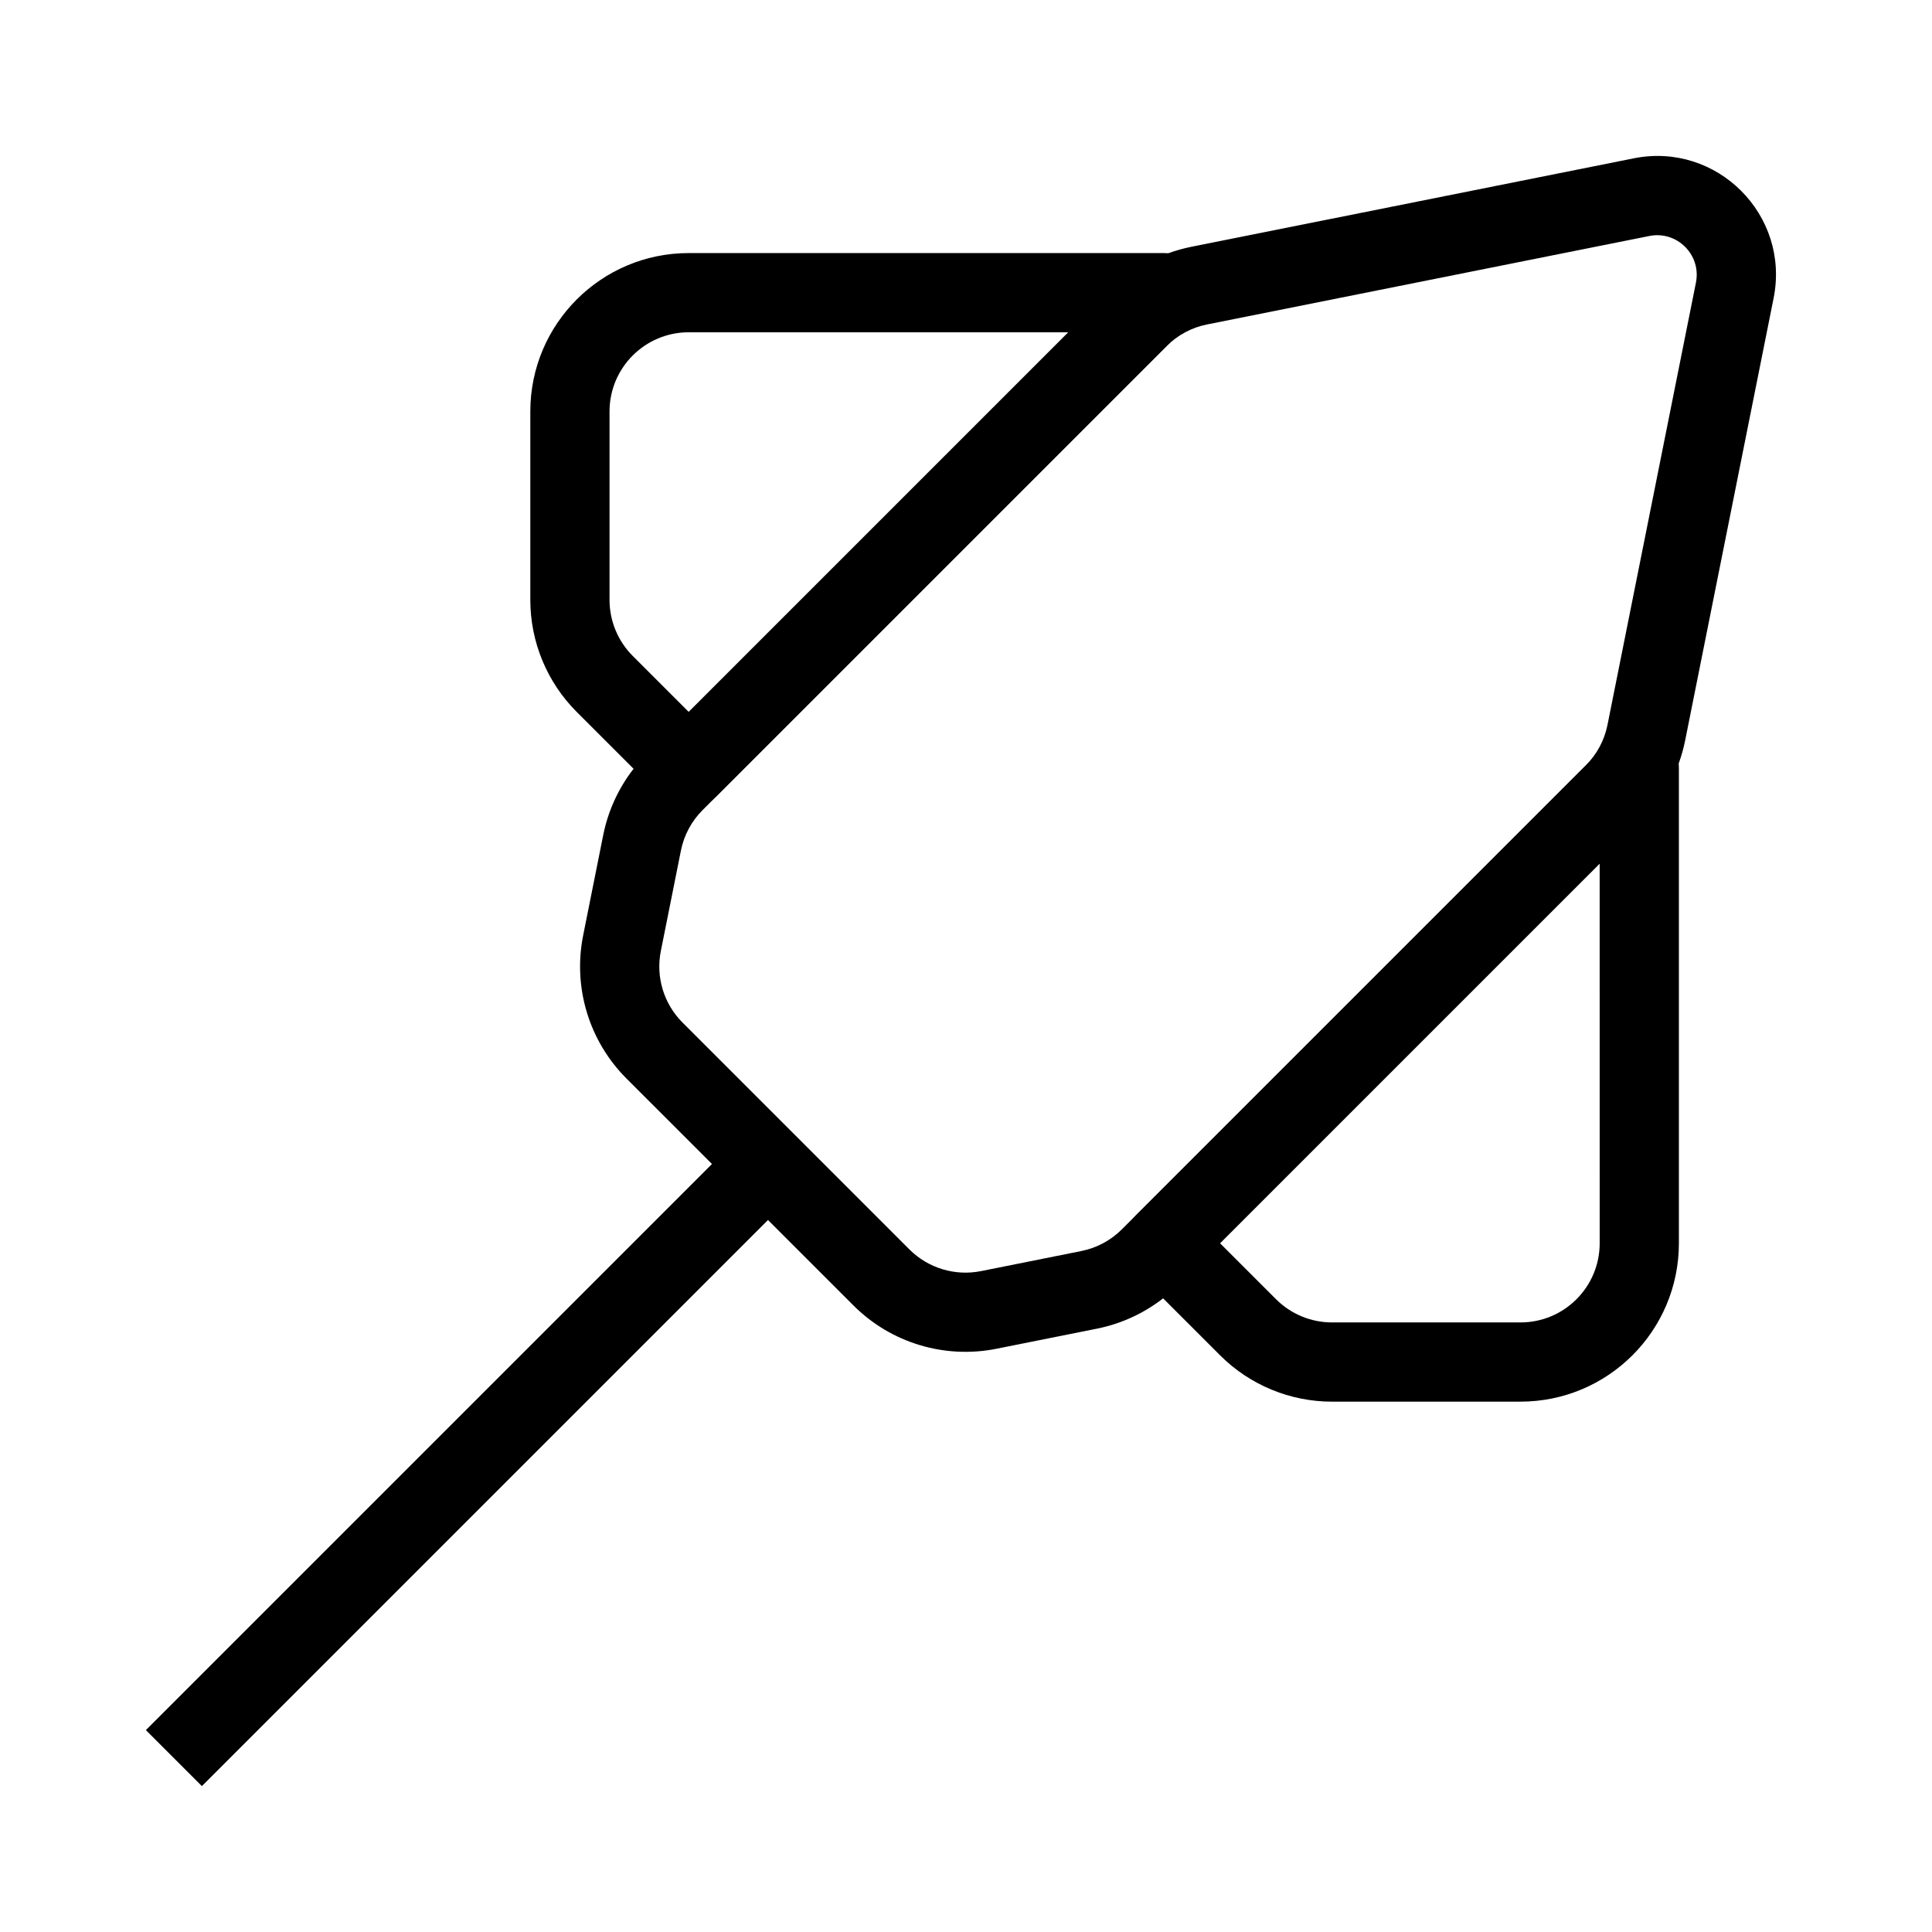
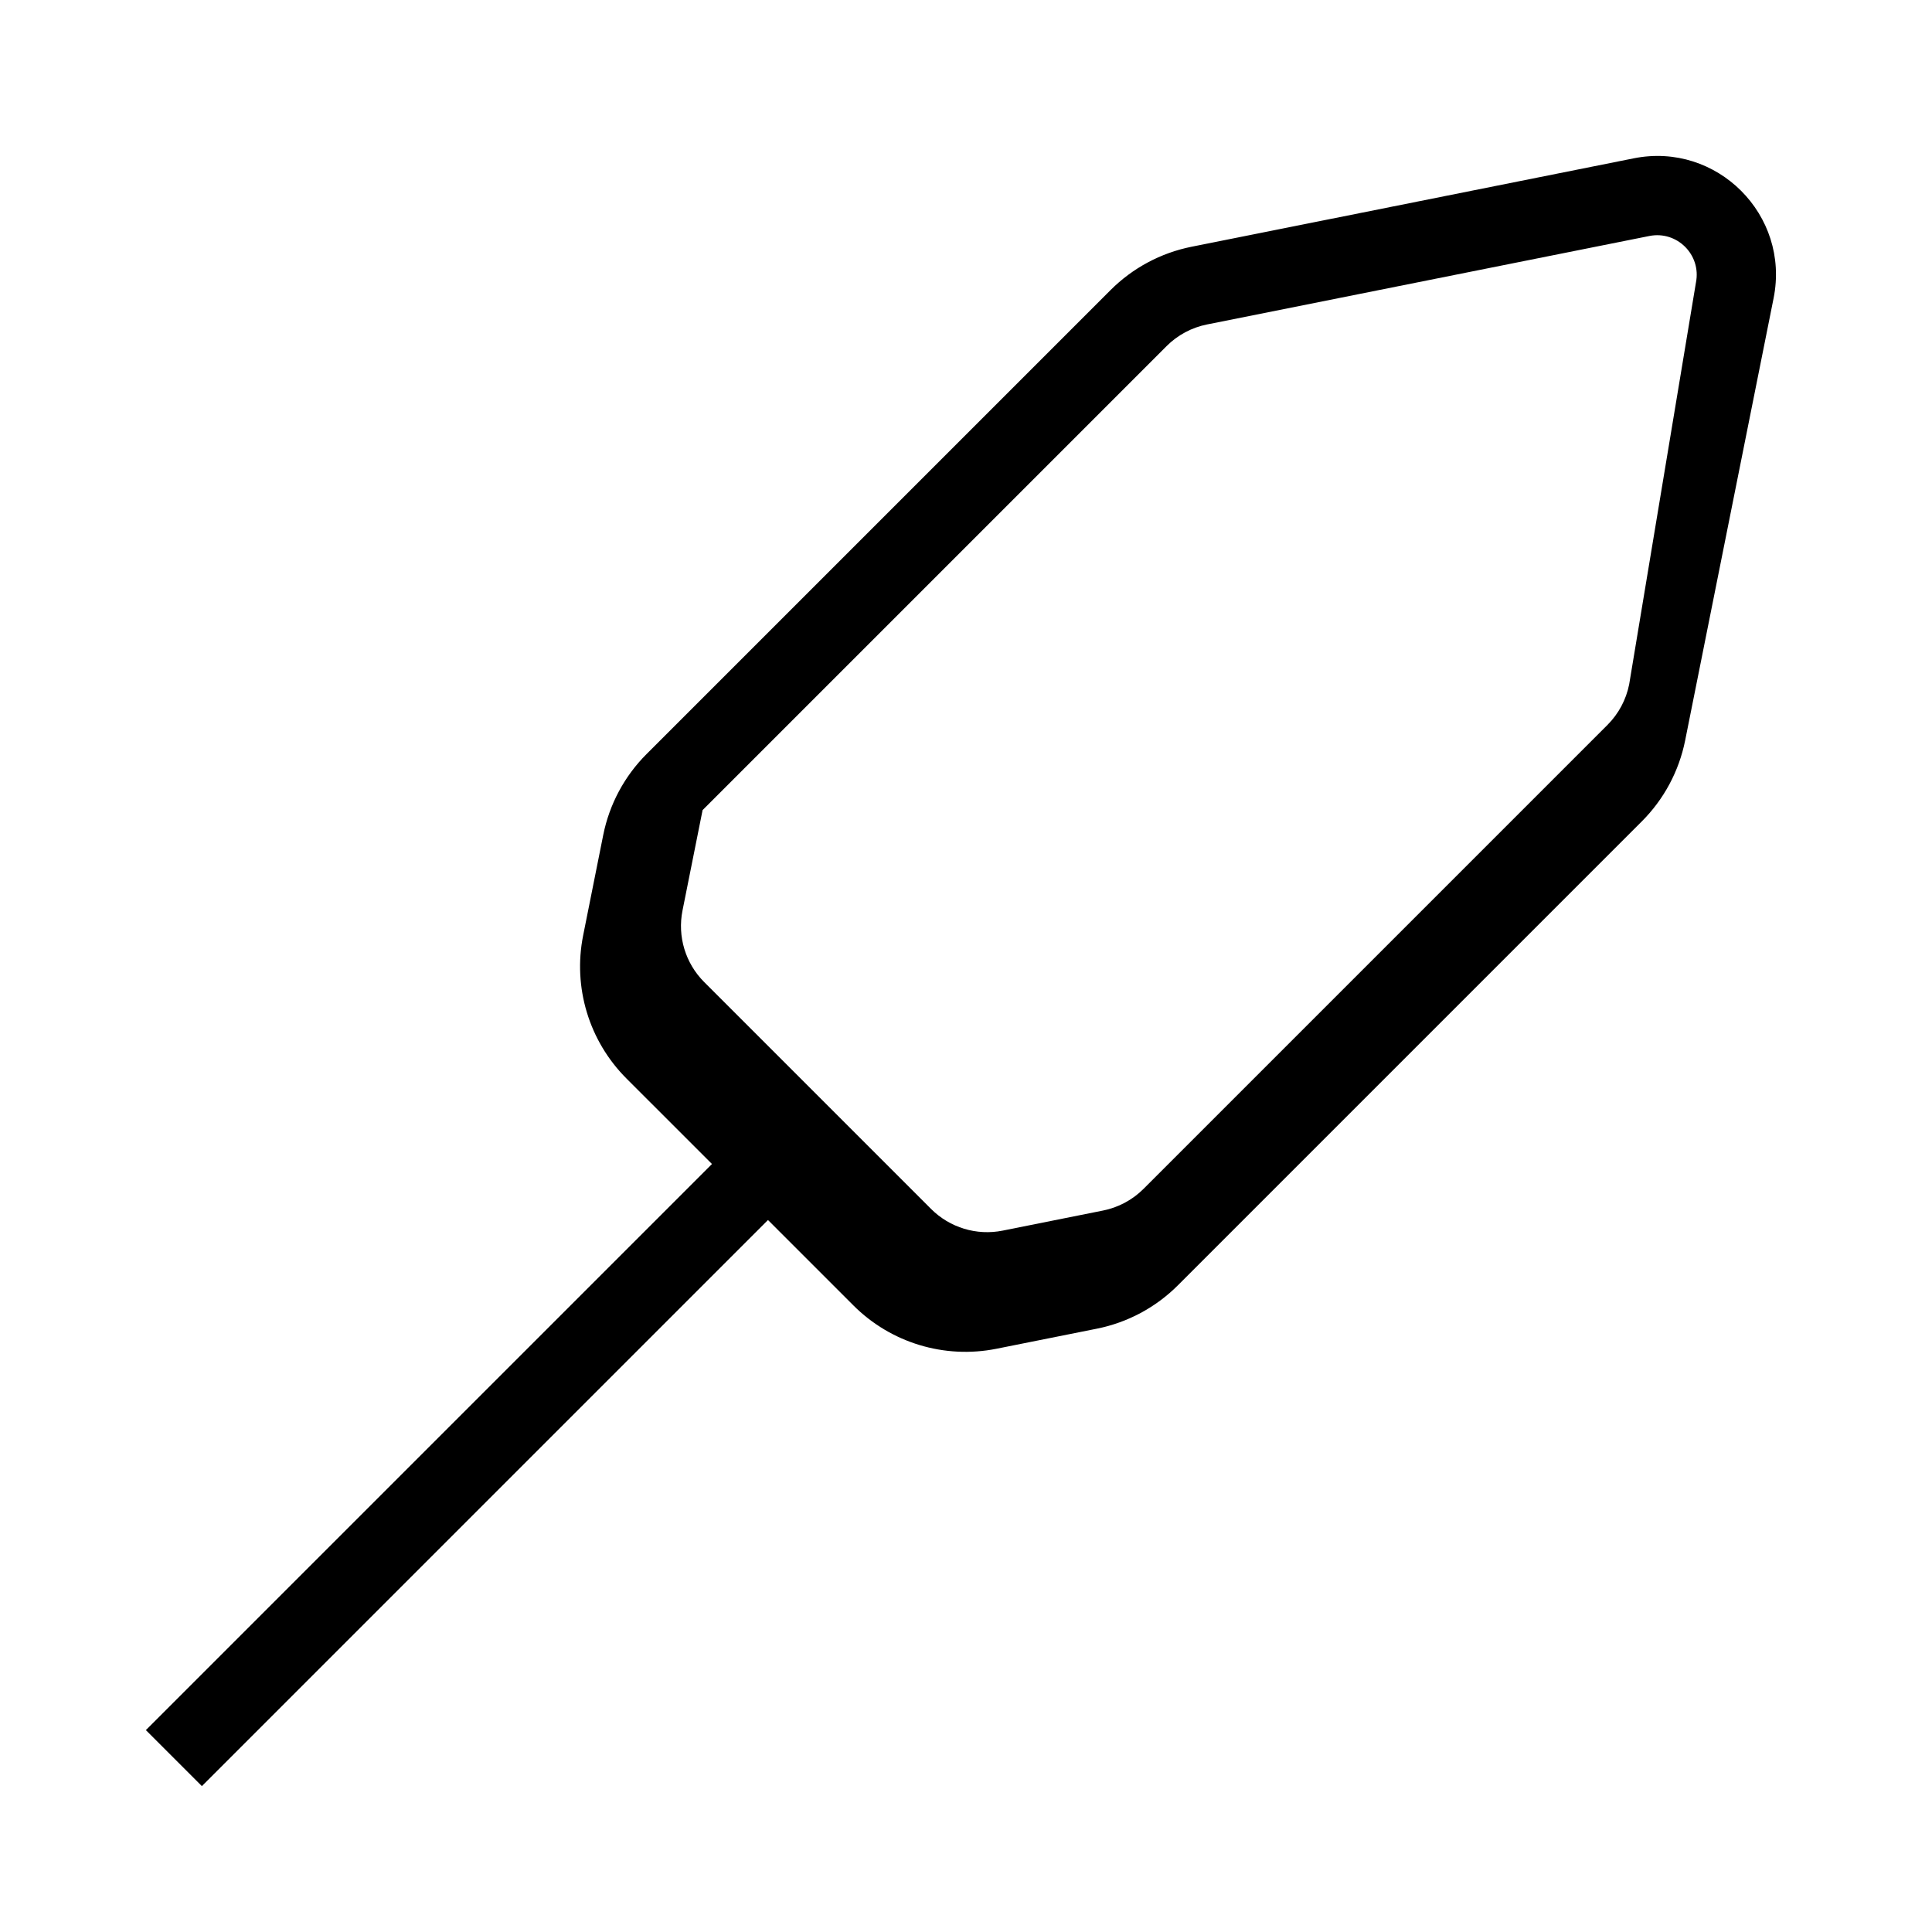
<svg xmlns="http://www.w3.org/2000/svg" fill="#000000" width="800px" height="800px" version="1.1" viewBox="144 144 512 512">
  <g fill-rule="evenodd">
-     <path d="m593.44 218.89c1.469-7.344-5.004-13.816-12.348-12.348l-117.21 23.441c-4.066 0.812-7.797 2.809-10.73 5.742l-122.96 122.96c-2.934 2.93-4.93 6.66-5.742 10.727l-5.32 26.605c-1.379 6.883 0.777 14 5.738 18.961l60.137 60.137c4.965 4.961 12.078 7.117 18.961 5.742l26.605-5.324c4.066-0.812 7.797-2.809 10.727-5.738l122.96-122.96c2.934-2.934 4.93-6.664 5.742-10.727zm-16.465-32.934c22.031-4.406 41.457 15.02 37.051 37.051l-23.441 117.21c-1.629 8.129-5.621 15.594-11.484 21.457l-122.96 122.96c-5.863 5.859-13.328 9.855-21.453 11.48l-26.609 5.32c-13.766 2.754-27.996-1.555-37.918-11.48l-60.141-60.137c-9.926-9.926-14.234-24.156-11.48-37.918l5.32-26.609c1.629-8.129 5.621-15.594 11.484-21.453l122.96-122.96c5.863-5.863 13.328-9.855 21.457-11.484z" />
-     <path d="m284.54 253.05c0-23.188 18.797-41.984 41.984-41.984h125.95c4.242 0 8.07 2.559 9.695 6.481s0.727 8.434-2.273 11.438l-125.95 125.95c-4.102 4.098-10.746 4.098-14.844 0l-22.266-22.266c-7.875-7.875-12.297-18.555-12.297-29.688zm41.984-20.992c-11.594 0-20.992 9.398-20.992 20.992v49.934c0 5.566 2.211 10.906 6.148 14.844l14.844 14.844 100.61-100.61z" />
-     <path d="m546.94 515.45c23.188 0 41.984-18.793 41.984-41.98v-125.95c0-4.246-2.555-8.074-6.481-9.699-3.918-1.625-8.434-0.727-11.438 2.277l-125.95 125.95c-4.098 4.102-4.098 10.746 0 14.848l22.266 22.262c7.875 7.875 18.555 12.297 29.688 12.297zm20.992-41.98c0 11.594-9.398 20.988-20.992 20.988h-49.934c-5.566 0-10.906-2.211-14.844-6.148l-14.844-14.84 100.61-100.61z" />
+     <path d="m593.44 218.89c1.469-7.344-5.004-13.816-12.348-12.348l-117.21 23.441c-4.066 0.812-7.797 2.809-10.73 5.742l-122.96 122.96l-5.32 26.605c-1.379 6.883 0.777 14 5.738 18.961l60.137 60.137c4.965 4.961 12.078 7.117 18.961 5.742l26.605-5.324c4.066-0.812 7.797-2.809 10.727-5.738l122.96-122.96c2.934-2.934 4.93-6.664 5.742-10.727zm-16.465-32.934c22.031-4.406 41.457 15.02 37.051 37.051l-23.441 117.21c-1.629 8.129-5.621 15.594-11.484 21.457l-122.96 122.96c-5.863 5.859-13.328 9.855-21.453 11.48l-26.609 5.32c-13.766 2.754-27.996-1.555-37.918-11.48l-60.141-60.137c-9.926-9.926-14.234-24.156-11.48-37.918l5.32-26.609c1.629-8.129 5.621-15.594 11.484-21.453l122.96-122.96c5.863-5.863 13.328-9.855 21.457-11.484z" />
    <path d="m354.94 459.9-157.44 157.44-14.844-14.844 157.44-157.44z" />
  </g>
</svg>